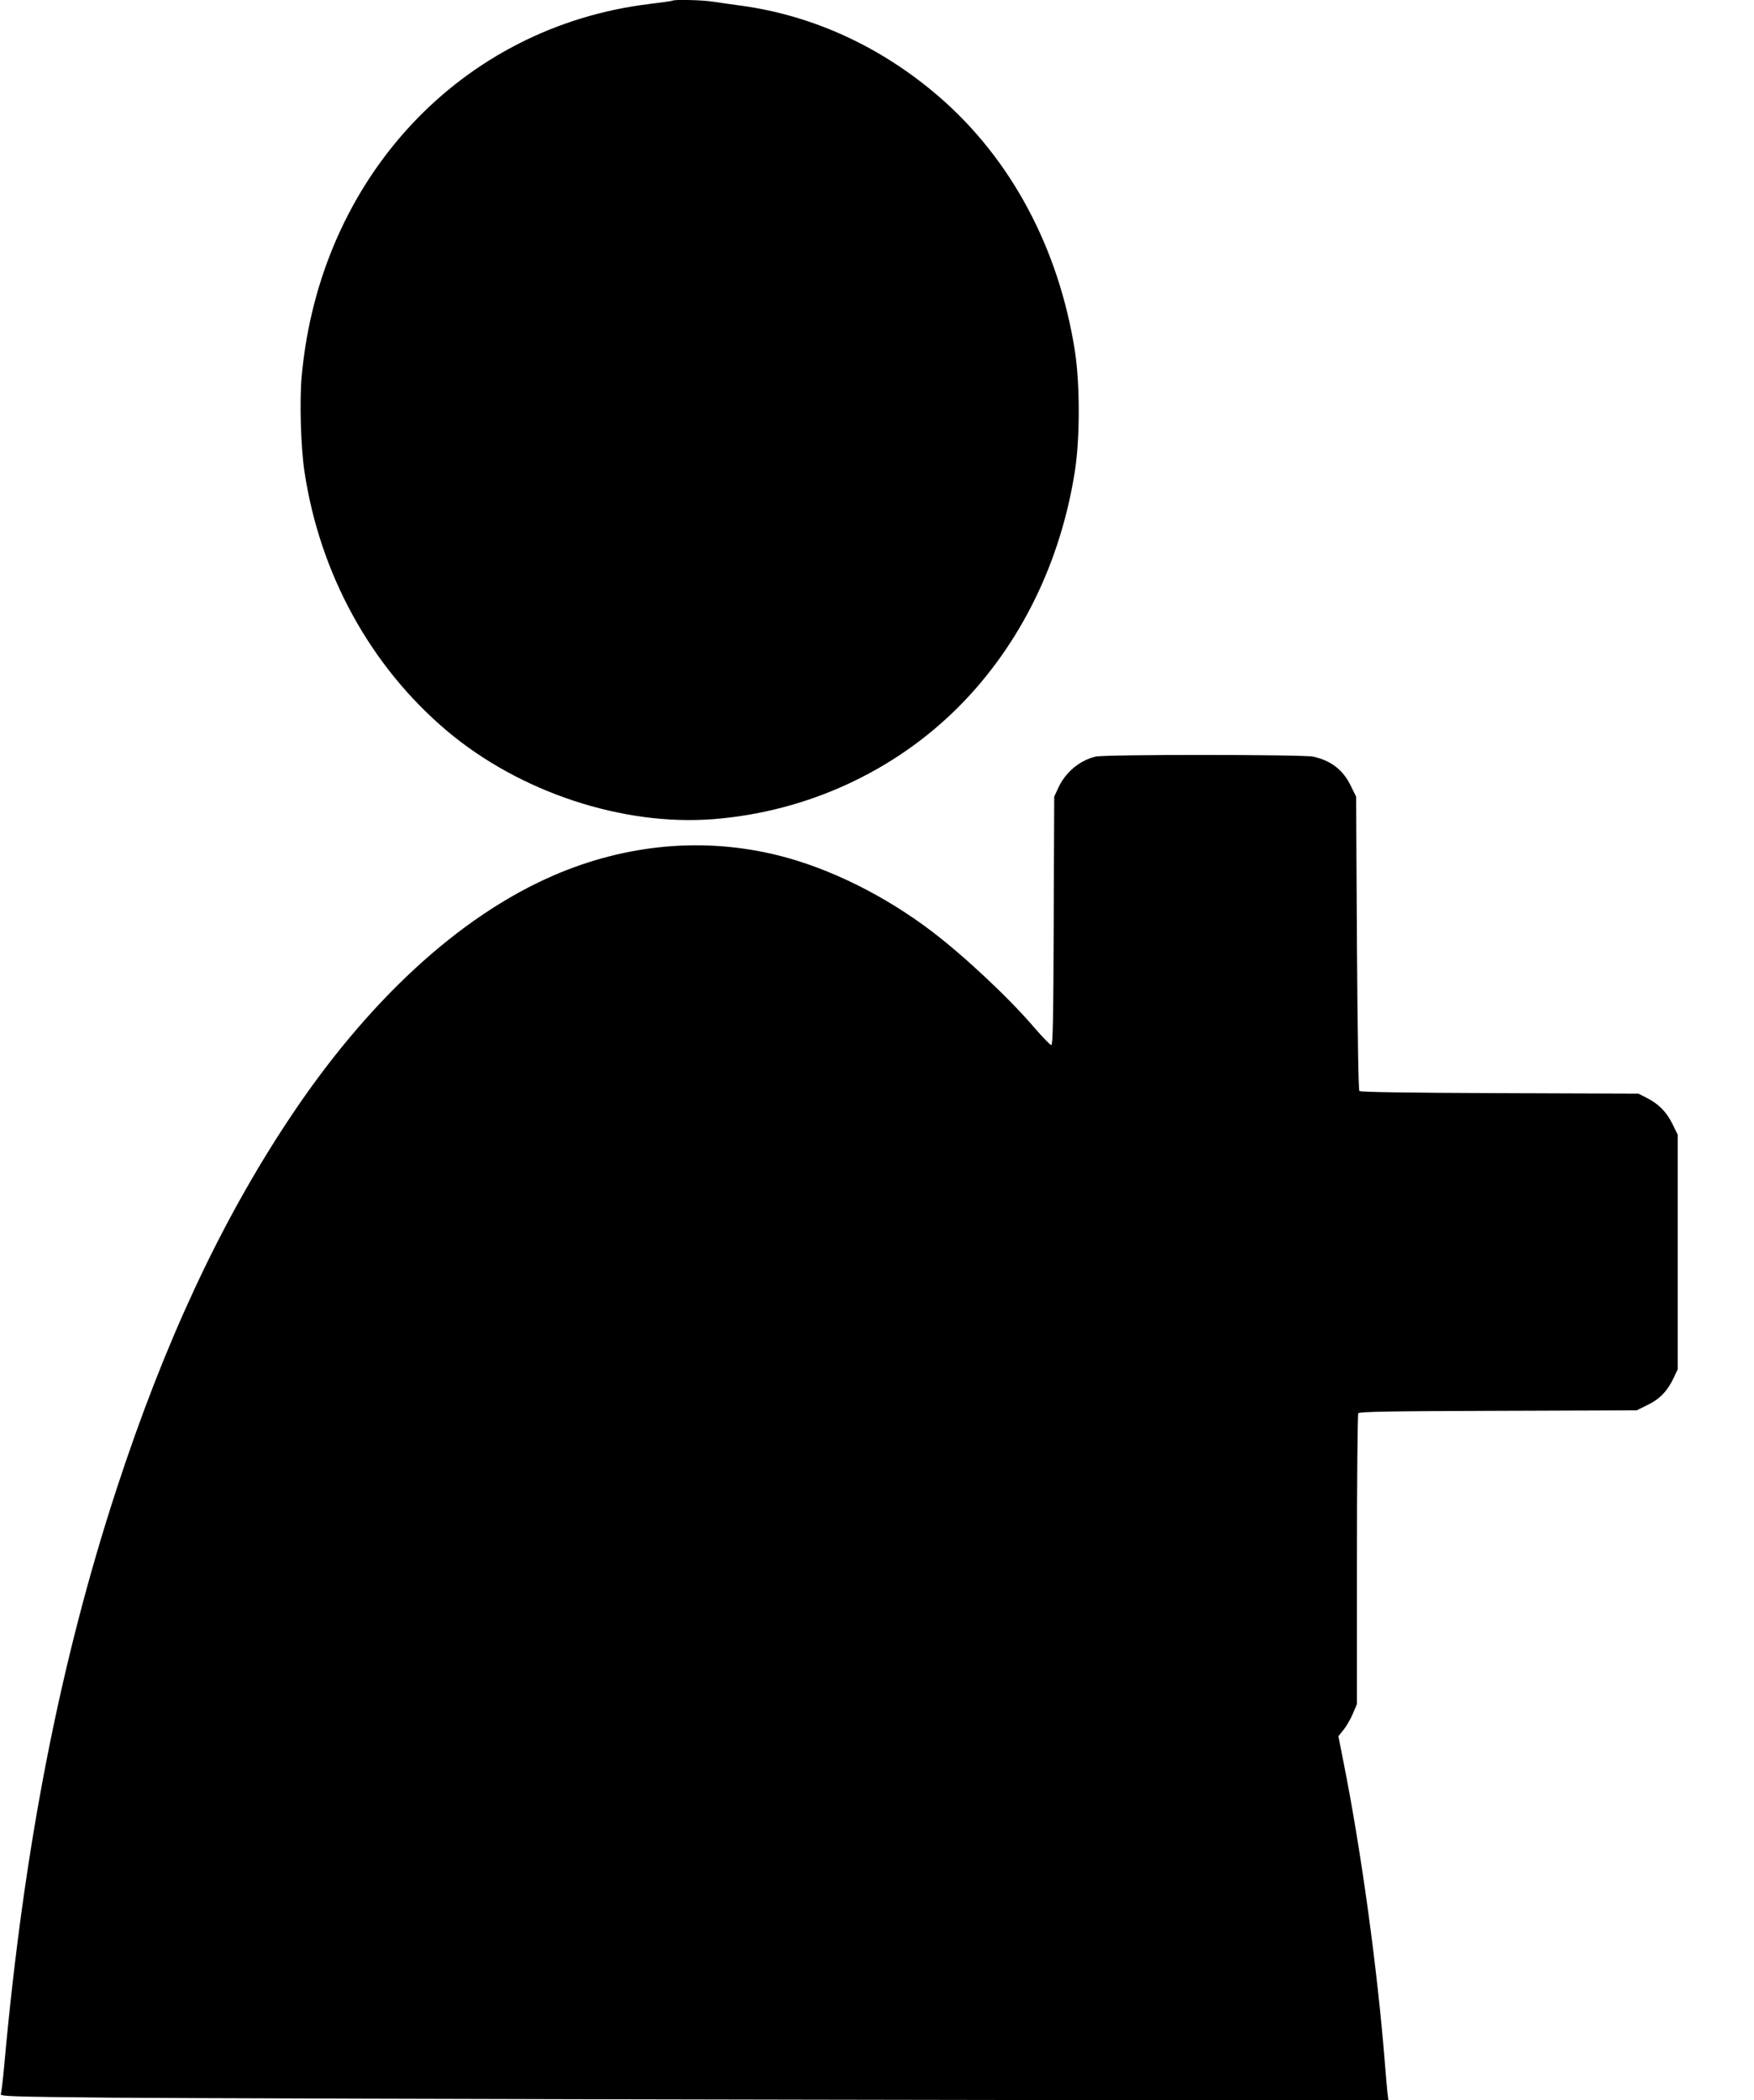
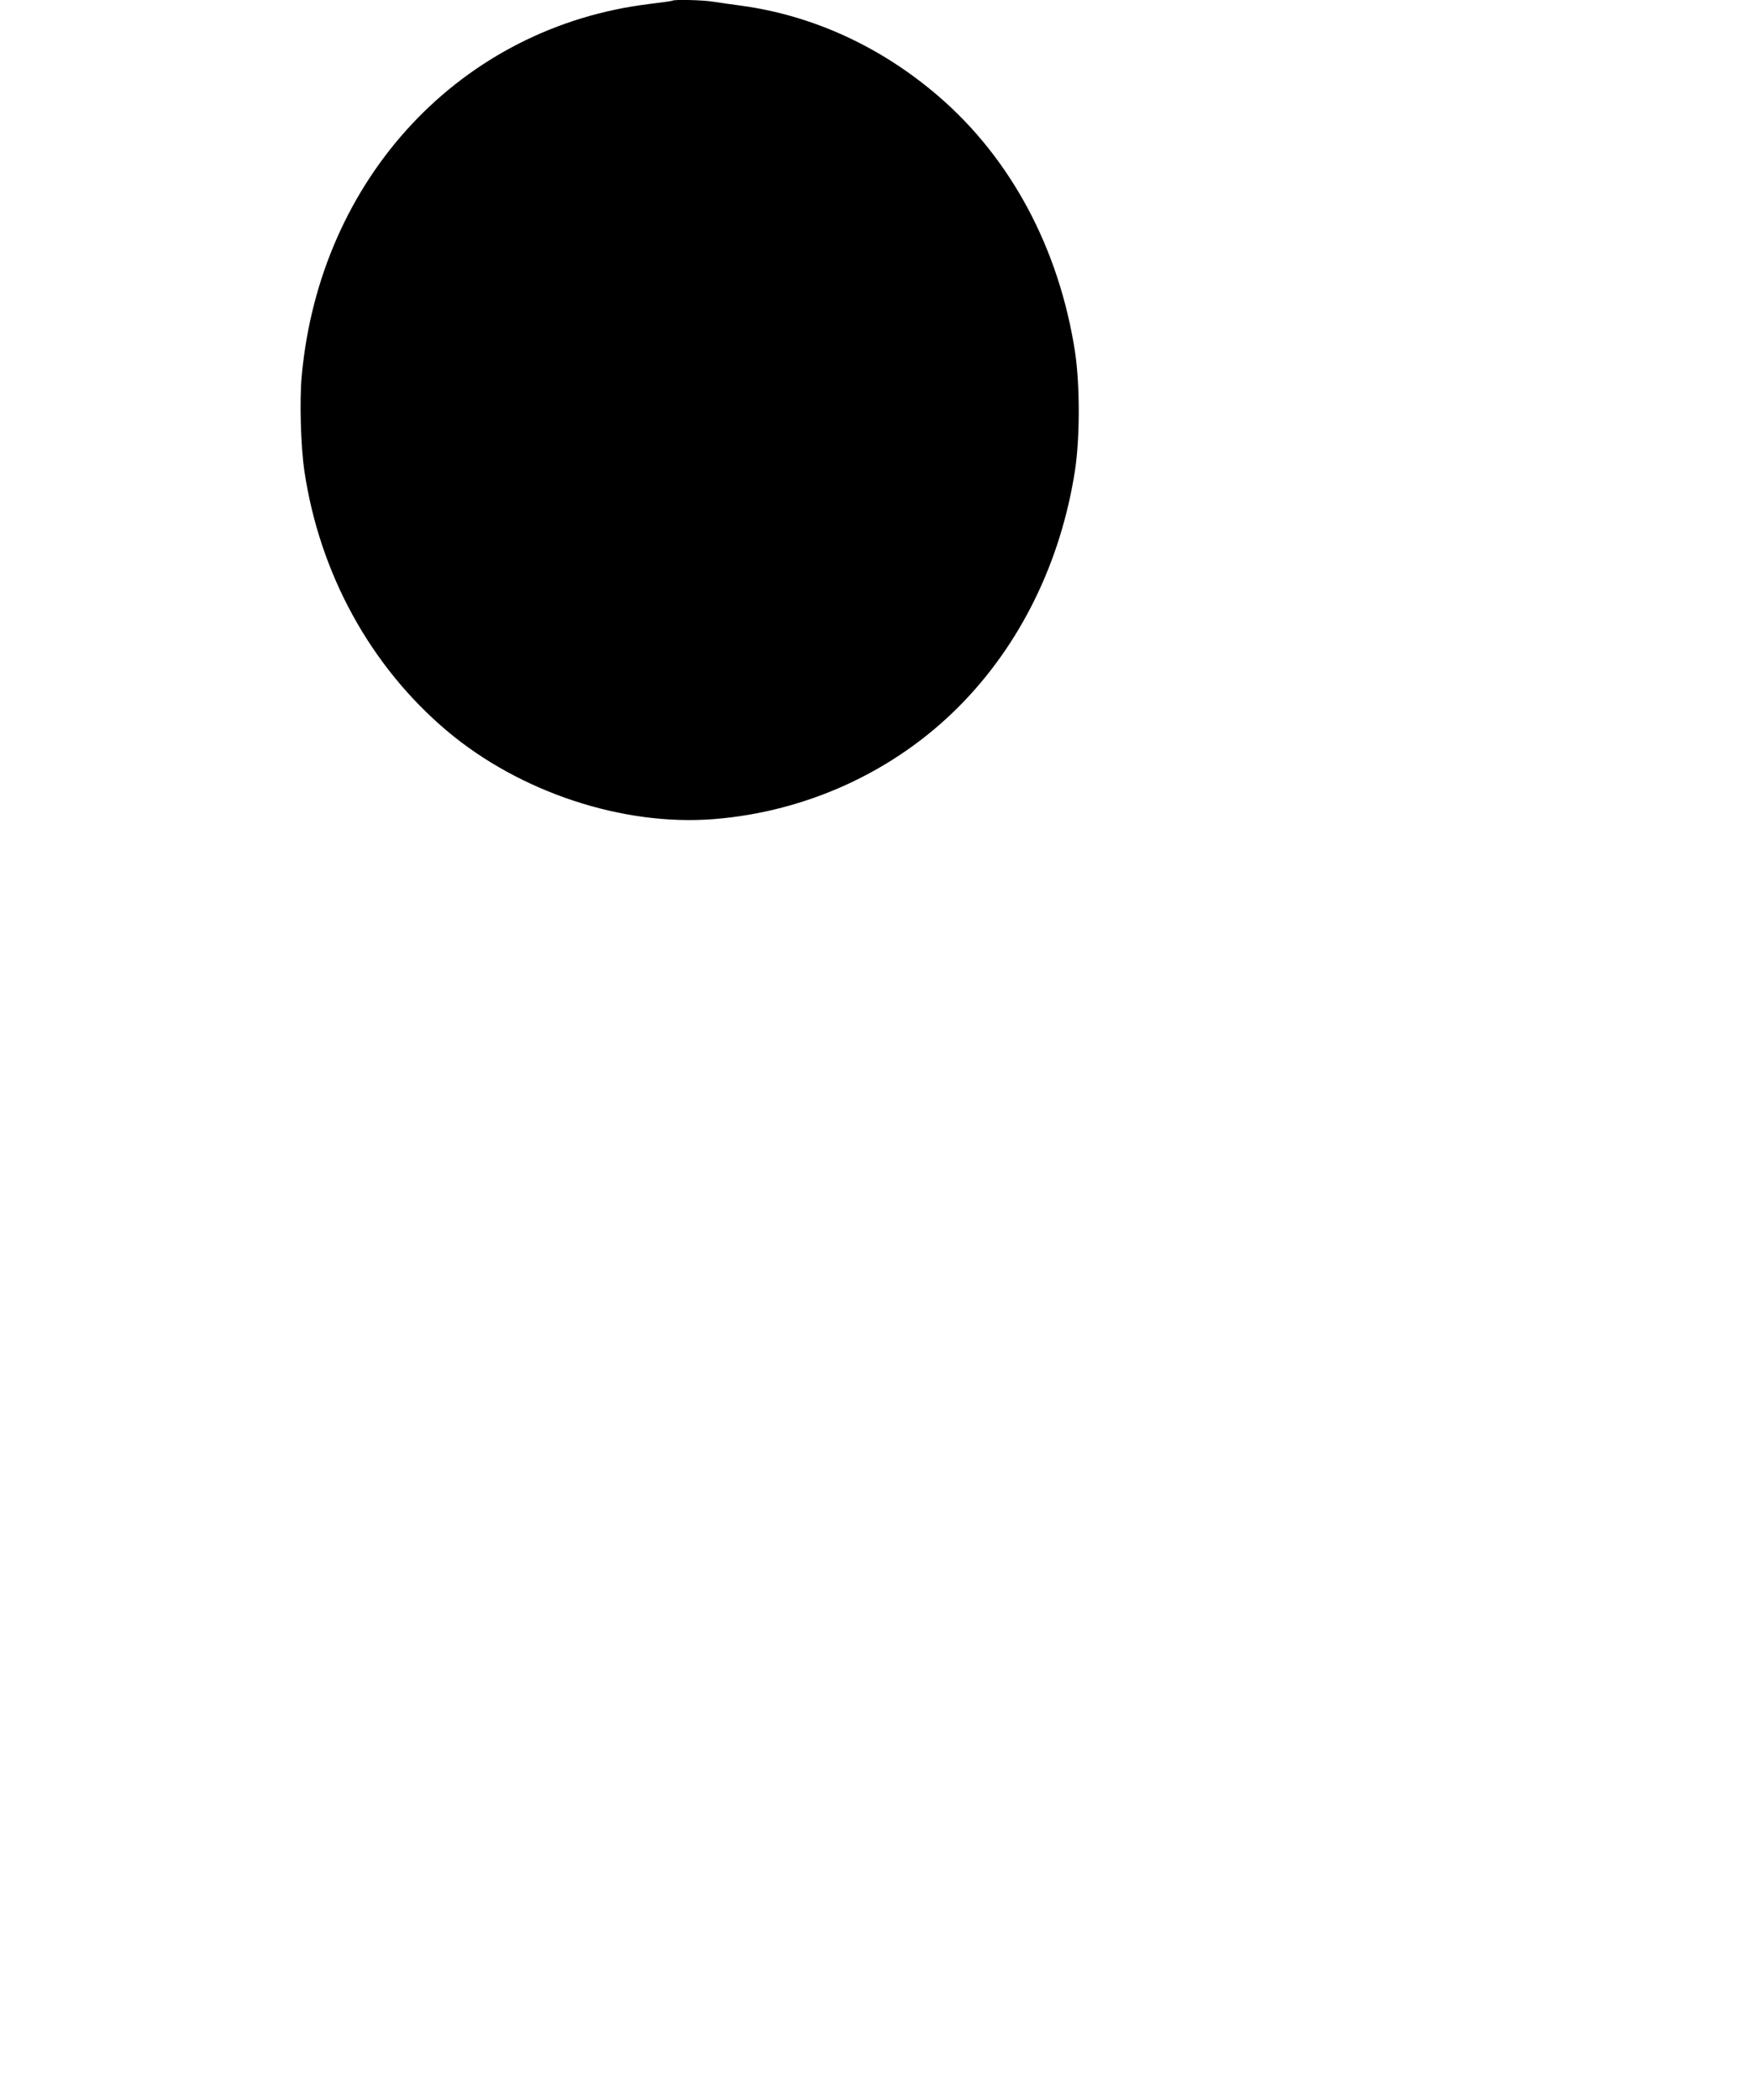
<svg xmlns="http://www.w3.org/2000/svg" version="1.0" width="1069pt" height="1280pt" viewBox="0 0 1069 1280" preserveAspectRatio="xMidYMid meet">
  <g transform="translate(0,1280) scale(0.1,-0.1)" fill="#000000" stroke="none">
    <path d="M4099 12796 c-2 -2 -65 -11 -139 -20 -1149 -139 -2010 -1059 -2121 -2266 -14 -150 -6 -431 16 -580 93 -626 403 -1191 870 -1585 443 -373 1071 -581 1625 -537 566 45 1101 290 1495 687 373 375 621 880 707 1440 30 198 30 521 0 720 -97 629 -390 1179 -834 1560 -349 300 -762 490 -1198 550 -63 8 -143 20 -176 25 -60 10 -237 14 -245 6z" />
-     <path d="M6677 8189 c-96 -23 -182 -94 -226 -188 l-26 -56 -3 -757 c-2 -593 -5 -758 -15 -757 -6 0 -52 47 -102 105 -157 184 -432 441 -630 591 -285 216 -617 380 -924 458 -455 115 -931 73 -1379 -121 -576 -250 -1138 -769 -1617 -1494 -416 -629 -752 -1352 -1043 -2240 -346 -1058 -566 -2182 -686 -3515 -8 -88 -17 -167 -21 -176 -6 -15 52 -17 687 -23 381 -3 2285 -9 4232 -12 l3538 -6 -6 48 c-3 27 -10 110 -16 184 -45 567 -143 1285 -252 1832 l-31 157 33 41 c18 23 43 67 56 98 l24 57 0 880 c0 484 4 885 8 892 6 10 202 13 853 15 l844 3 67 33 c75 36 123 88 160 168 l23 49 0 715 0 715 -33 67 c-36 73 -86 123 -161 160 l-46 23 -845 3 c-544 2 -848 6 -855 13 -6 6 -11 330 -15 902 l-5 892 -33 67 c-47 97 -122 154 -230 177 -64 13 -1267 14 -1325 0z" />
  </g>
</svg>